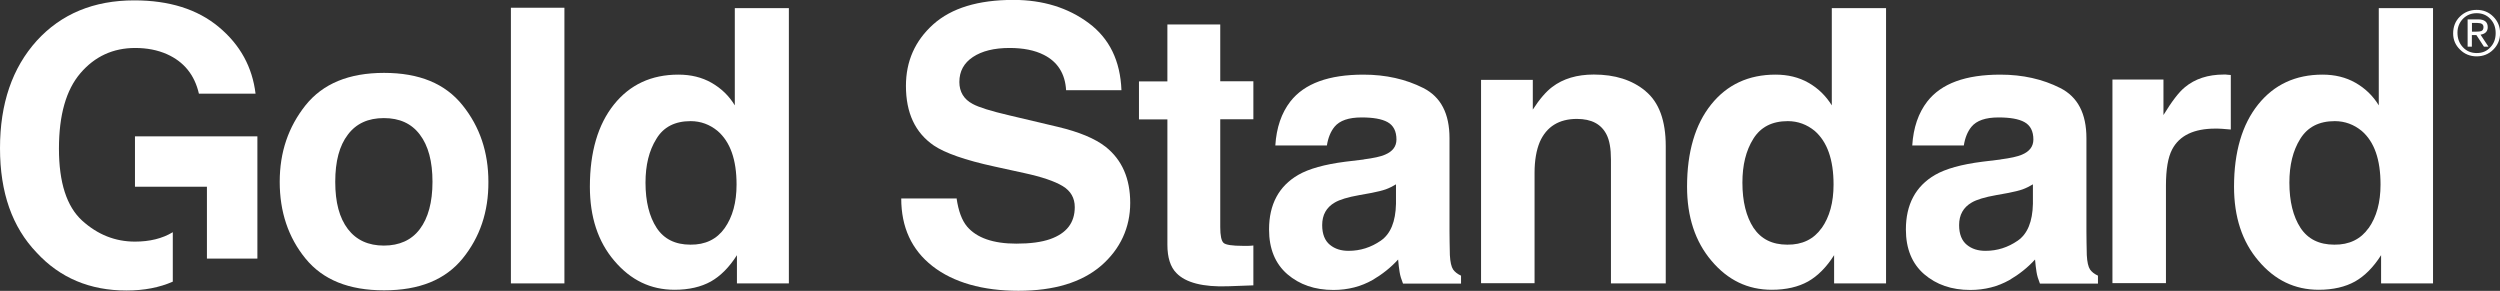
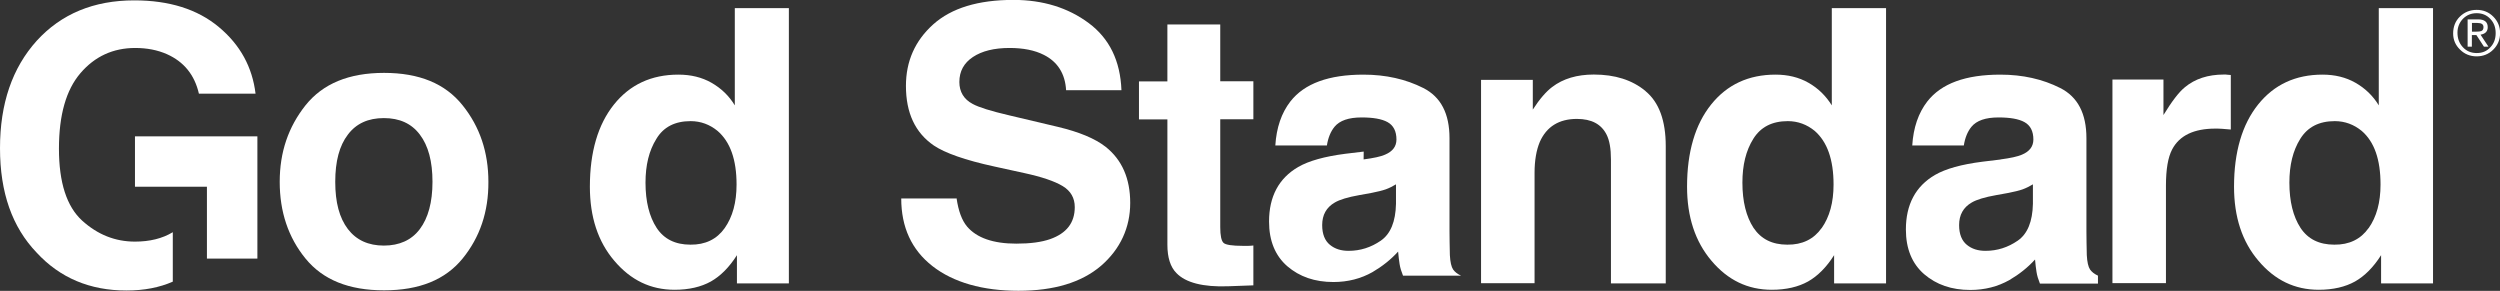
<svg xmlns="http://www.w3.org/2000/svg" id="Layer_2" data-name="Layer 2" viewBox="0 0 270.99 31.53">
  <rect x="0" y="0" width="270.99" height="31.53" fill="#333333" stroke="none" />
  <defs>
    <style>
      .cls-1 {
        fill: #fff;
        stroke-width: 0px;
      }
    </style>
  </defs>
  <g id="White">
    <g>
      <path class="cls-1" d="m265.91,3.63c0-.73.24-1.35.73-1.83s1.1-.73,1.82-.73,1.31.24,1.8.73c.49.49.74,1.08.74,1.79s-.25,1.3-.74,1.79c-.49.49-1.1.73-1.8.73s-1.31-.24-1.8-.73c-.49-.47-.75-1.06-.75-1.75Zm.47-.1c0,.63.18,1.14.57,1.57.39.43.9.65,1.51.65s1.1-.2,1.49-.63c.39-.41.57-.92.57-1.53s-.18-1.12-.57-1.53c-.39-.43-.9-.63-1.49-.63s-1.08.2-1.49.61c-.39.41-.59.92-.59,1.49Zm1.1,1.53v-2.96h1.14c.69,0,1.04.29,1.04.84,0,.47-.26.73-.78.82l.86,1.3h-.49l-.82-1.26h-.49v1.26h-.47Zm.47-2.57v.94h.47c.24,0,.43-.02.53-.06.16-.06.25-.2.25-.43,0-.31-.22-.45-.65-.45h-.59Z" />
      <path class="cls-1" d="m50.14,28.03c-1.88,2.3-4.69,3.44-8.51,3.44s-6.63-1.14-8.51-3.44c-1.88-2.3-2.8-5.08-2.8-8.32s.94-5.95,2.8-8.3c1.88-2.34,4.69-3.51,8.51-3.51s6.63,1.16,8.51,3.51c1.88,2.34,2.8,5.1,2.8,8.3.02,3.24-.92,6.01-2.8,8.32Zm-4.63-3.2c.9-1.2,1.37-2.91,1.37-5.12s-.45-3.91-1.37-5.12c-.9-1.2-2.2-1.79-3.9-1.79s-3,.59-3.9,1.79c-.92,1.2-1.37,2.89-1.37,5.12s.45,3.91,1.37,5.12c.92,1.2,2.22,1.79,3.9,1.79s3-.59,3.9-1.79Z" />
-       <path class="cls-1" d="m61.18,30.72h-5.8V.84h5.8v29.88Z" />
      <path class="cls-1" d="m77.12,8.97c1.04.59,1.9,1.41,2.53,2.45V.88h5.86v29.84h-5.63v-3.06c-.82,1.3-1.78,2.26-2.82,2.85-1.06.59-2.37.9-3.94.9-2.59,0-4.75-1.04-6.53-3.14-1.78-2.08-2.65-4.77-2.65-8.03,0-3.77.88-6.75,2.61-8.91,1.73-2.16,4.06-3.24,6.98-3.24,1.37,0,2.55.29,3.59.88Zm1.43,15.76c.86-1.22,1.29-2.79,1.29-4.73,0-2.71-.69-4.63-2.06-5.81-.84-.69-1.82-1.06-2.92-1.06-1.69,0-2.94.63-3.71,1.92-.8,1.28-1.18,2.85-1.18,4.75,0,2.04.41,3.67,1.2,4.89.8,1.22,2.02,1.83,3.67,1.83,1.61.02,2.86-.59,3.71-1.79Z" />
      <path class="cls-1" d="m103.69,21.5c.2,1.37.57,2.38,1.14,3.06,1.04,1.22,2.82,1.85,5.33,1.85,1.51,0,2.73-.16,3.67-.49,1.78-.63,2.67-1.77,2.67-3.47,0-.98-.43-1.75-1.31-2.28s-2.27-1-4.16-1.41l-3.24-.71c-3.18-.69-5.37-1.47-6.57-2.28-2.02-1.39-3.02-3.53-3.02-6.46,0-2.67.98-4.89,2.96-6.67,1.98-1.77,4.88-2.65,8.69-2.65,3.18,0,5.92.84,8.16,2.51,2.25,1.67,3.43,4.1,3.55,7.28h-6c-.1-1.79-.92-3.08-2.41-3.83-1-.51-2.25-.75-3.73-.75-1.65,0-2.98.33-3.96.98-.98.65-1.47,1.55-1.47,2.71,0,1.06.49,1.88,1.45,2.38.63.35,1.96.77,3.98,1.24l5.24,1.24c2.31.55,4.02,1.26,5.18,2.16,1.78,1.41,2.67,3.44,2.67,6.09s-1.06,4.99-3.16,6.81c-2.12,1.81-5.1,2.71-8.96,2.71s-7.04-.9-9.31-2.67c-2.27-1.77-3.39-4.22-3.39-7.34h5.98v-.02Z" />
      <path class="cls-1" d="m123.46,12.94v-4.12h3.08V2.65h5.73v6.16h3.59v4.12h-3.59v11.7c0,.9.12,1.47.35,1.69.22.22.94.33,2.12.33h.55c.2,0,.39-.02.57-.04v4.32l-2.73.1c-2.73.1-4.61-.39-5.61-1.43-.65-.65-.98-1.69-.98-3.06v-13.6h-3.08Z" />
-       <path class="cls-1" d="m147.81,17.28c1.08-.14,1.86-.31,2.31-.51.84-.35,1.25-.9,1.25-1.65,0-.9-.33-1.53-.96-1.88-.63-.35-1.57-.51-2.82-.51-1.39,0-2.37.33-2.94,1.02-.41.51-.69,1.18-.82,2.02h-5.59c.12-1.94.67-3.53,1.63-4.77,1.53-1.96,4.18-2.91,7.92-2.91,2.43,0,4.59.49,6.49,1.45,1.9.96,2.84,2.77,2.84,5.44v10.13c0,.71.02,1.55.04,2.55.04.75.16,1.26.35,1.55.18.26.47.49.86.67v.86h-6.29c-.18-.45-.31-.86-.37-1.26-.06-.39-.12-.84-.16-1.35-.8.88-1.73,1.61-2.77,2.22-1.25.71-2.67,1.08-4.24,1.08-2.02,0-3.67-.57-5-1.71-1.31-1.14-1.98-2.75-1.98-4.85,0-2.71,1.06-4.69,3.16-5.91,1.16-.67,2.86-1.14,5.1-1.43l2-.24Zm3.53,2.69c-.37.22-.73.41-1.12.55-.39.14-.9.26-1.55.39l-1.33.24c-1.25.22-2.12.49-2.65.8-.92.53-1.37,1.35-1.37,2.45,0,.98.29,1.69.84,2.14.55.45,1.22.65,2.02.65,1.27,0,2.43-.37,3.49-1.1,1.06-.73,1.61-2.06,1.65-4v-2.12h.02Z" />
+       <path class="cls-1" d="m147.81,17.28c1.08-.14,1.86-.31,2.31-.51.84-.35,1.25-.9,1.25-1.65,0-.9-.33-1.53-.96-1.88-.63-.35-1.57-.51-2.82-.51-1.39,0-2.37.33-2.94,1.02-.41.51-.69,1.18-.82,2.02h-5.59c.12-1.94.67-3.53,1.63-4.77,1.53-1.96,4.18-2.91,7.92-2.91,2.43,0,4.59.49,6.49,1.45,1.9.96,2.84,2.77,2.84,5.44v10.13c0,.71.02,1.55.04,2.55.04.75.16,1.26.35,1.55.18.26.47.49.86.67h-6.29c-.18-.45-.31-.86-.37-1.26-.06-.39-.12-.84-.16-1.35-.8.88-1.73,1.61-2.77,2.22-1.25.71-2.67,1.08-4.24,1.08-2.02,0-3.67-.57-5-1.71-1.31-1.14-1.98-2.75-1.98-4.85,0-2.71,1.06-4.69,3.16-5.91,1.16-.67,2.86-1.14,5.1-1.43l2-.24Zm3.53,2.69c-.37.22-.73.41-1.12.55-.39.14-.9.26-1.55.39l-1.33.24c-1.25.22-2.12.49-2.65.8-.92.53-1.37,1.35-1.37,2.45,0,.98.29,1.69.84,2.14.55.45,1.22.65,2.02.65,1.27,0,2.43-.37,3.49-1.1,1.06-.73,1.61-2.06,1.65-4v-2.12h.02Z" />
      <path class="cls-1" d="m178.38,9.89c1.45,1.2,2.18,3.18,2.18,5.95v14.88h-5.94v-13.45c0-1.16-.16-2.06-.47-2.67-.57-1.14-1.63-1.71-3.22-1.71-1.94,0-3.29.84-4.02,2.49-.37.88-.57,2-.57,3.36v11.96h-5.8V8.66h5.61v3.22c.73-1.14,1.45-1.96,2.1-2.45,1.18-.9,2.69-1.35,4.51-1.35,2.31,0,4.16.59,5.61,1.79Z" />
      <path class="cls-1" d="m196.03,8.97c1.04.59,1.88,1.41,2.53,2.45V.88h5.88v29.84h-5.63v-3.06c-.82,1.3-1.78,2.26-2.82,2.85-1.06.59-2.37.9-3.94.9-2.59,0-4.76-1.04-6.53-3.14-1.77-2.08-2.65-4.77-2.65-8.03,0-3.77.88-6.75,2.61-8.91,1.73-2.16,4.06-3.24,6.98-3.24,1.35,0,2.53.29,3.57.88Zm1.43,15.76c.86-1.22,1.29-2.79,1.29-4.73,0-2.71-.69-4.63-2.04-5.81-.84-.69-1.82-1.06-2.92-1.06-1.69,0-2.94.63-3.74,1.92-.8,1.28-1.18,2.85-1.18,4.75,0,2.04.41,3.67,1.2,4.89.82,1.22,2.02,1.83,3.67,1.83,1.61.02,2.86-.59,3.71-1.79Z" />
      <path class="cls-1" d="m216.85,17.28c1.08-.14,1.84-.31,2.31-.51.84-.35,1.25-.9,1.25-1.65,0-.9-.33-1.53-.96-1.88-.63-.35-1.57-.51-2.82-.51-1.39,0-2.37.33-2.94,1.02-.41.51-.69,1.18-.82,2.02h-5.59c.12-1.94.67-3.53,1.63-4.77,1.53-1.96,4.16-2.91,7.92-2.91,2.43,0,4.59.49,6.49,1.45,1.9.96,2.84,2.77,2.84,5.44v10.13c0,.71.02,1.55.04,2.55.04.75.16,1.26.35,1.55.18.26.47.49.86.67v.86h-6.29c-.18-.45-.31-.86-.37-1.26-.06-.39-.12-.84-.16-1.35-.8.88-1.73,1.61-2.77,2.22-1.25.71-2.67,1.08-4.25,1.08-2.02,0-3.67-.57-5-1.71-1.31-1.14-1.98-2.75-1.98-4.85,0-2.71,1.06-4.69,3.16-5.91,1.16-.67,2.86-1.14,5.12-1.43l1.98-.24Zm3.53,2.69c-.37.22-.74.41-1.12.55-.39.14-.9.26-1.55.39l-1.33.24c-1.25.22-2.12.49-2.65.8-.92.53-1.37,1.35-1.37,2.45,0,.98.29,1.69.84,2.14.55.45,1.22.65,2.02.65,1.27,0,2.43-.37,3.49-1.1,1.06-.73,1.61-2.06,1.65-4v-2.12h.02Z" />
      <path class="cls-1" d="m241.32,8.09c.08,0,.24.02.49.04v5.91c-.37-.04-.69-.06-.98-.08-.29-.02-.51-.02-.69-.02-2.33,0-3.9.75-4.69,2.26-.45.86-.67,2.16-.67,3.93v10.56h-5.8V8.62h5.53v3.85c.9-1.47,1.67-2.49,2.33-3.02,1.08-.9,2.49-1.37,4.22-1.37h.26Z" />
      <path class="cls-1" d="m255.32,8.97c1.04.59,1.9,1.41,2.53,2.45V.88h5.88v29.84h-5.63v-3.06c-.82,1.3-1.78,2.26-2.82,2.85-1.06.59-2.37.9-3.94.9-2.59,0-4.76-1.04-6.53-3.14-1.78-2.08-2.65-4.77-2.65-8.03,0-3.77.88-6.75,2.61-8.91,1.73-2.16,4.06-3.24,6.98-3.24,1.35,0,2.53.29,3.57.88Zm1.43,15.76c.86-1.22,1.29-2.79,1.29-4.73,0-2.71-.67-4.63-2.04-5.81-.84-.69-1.82-1.06-2.92-1.06-1.69,0-2.94.63-3.74,1.92-.8,1.28-1.18,2.85-1.18,4.75,0,2.04.41,3.67,1.2,4.89.8,1.22,2.02,1.83,3.67,1.83,1.61.02,2.86-.59,3.71-1.79Z" />
      <path class="cls-1" d="m18.73,25.17c-1.14.69-2.51,1.02-4.1,1.02-2.14,0-4.04-.75-5.73-2.28-1.67-1.53-2.51-4.12-2.51-7.79s.78-6.38,2.33-8.19c1.55-1.81,3.53-2.73,5.94-2.73,1.27,0,2.41.22,3.43.67,1.84.82,3,2.24,3.47,4.28h6.14c-.35-2.87-1.65-5.28-3.98-7.22C21.41,1,18.35.04,14.55.04,10.16.04,6.63,1.51,3.98,4.42,1.33,7.36,0,11.23,0,16.06s1.33,8.56,3.96,11.31c2.53,2.75,5.78,4.12,9.75,4.12,1.92,0,3.59-.33,5.02-.96v-5.36h0Z" />
      <path class="cls-1" d="m14.63,14.78v5.46h7.8v7.79h5.47v-13.25h-13.26Z" />
    </g>
  </g>
</svg>